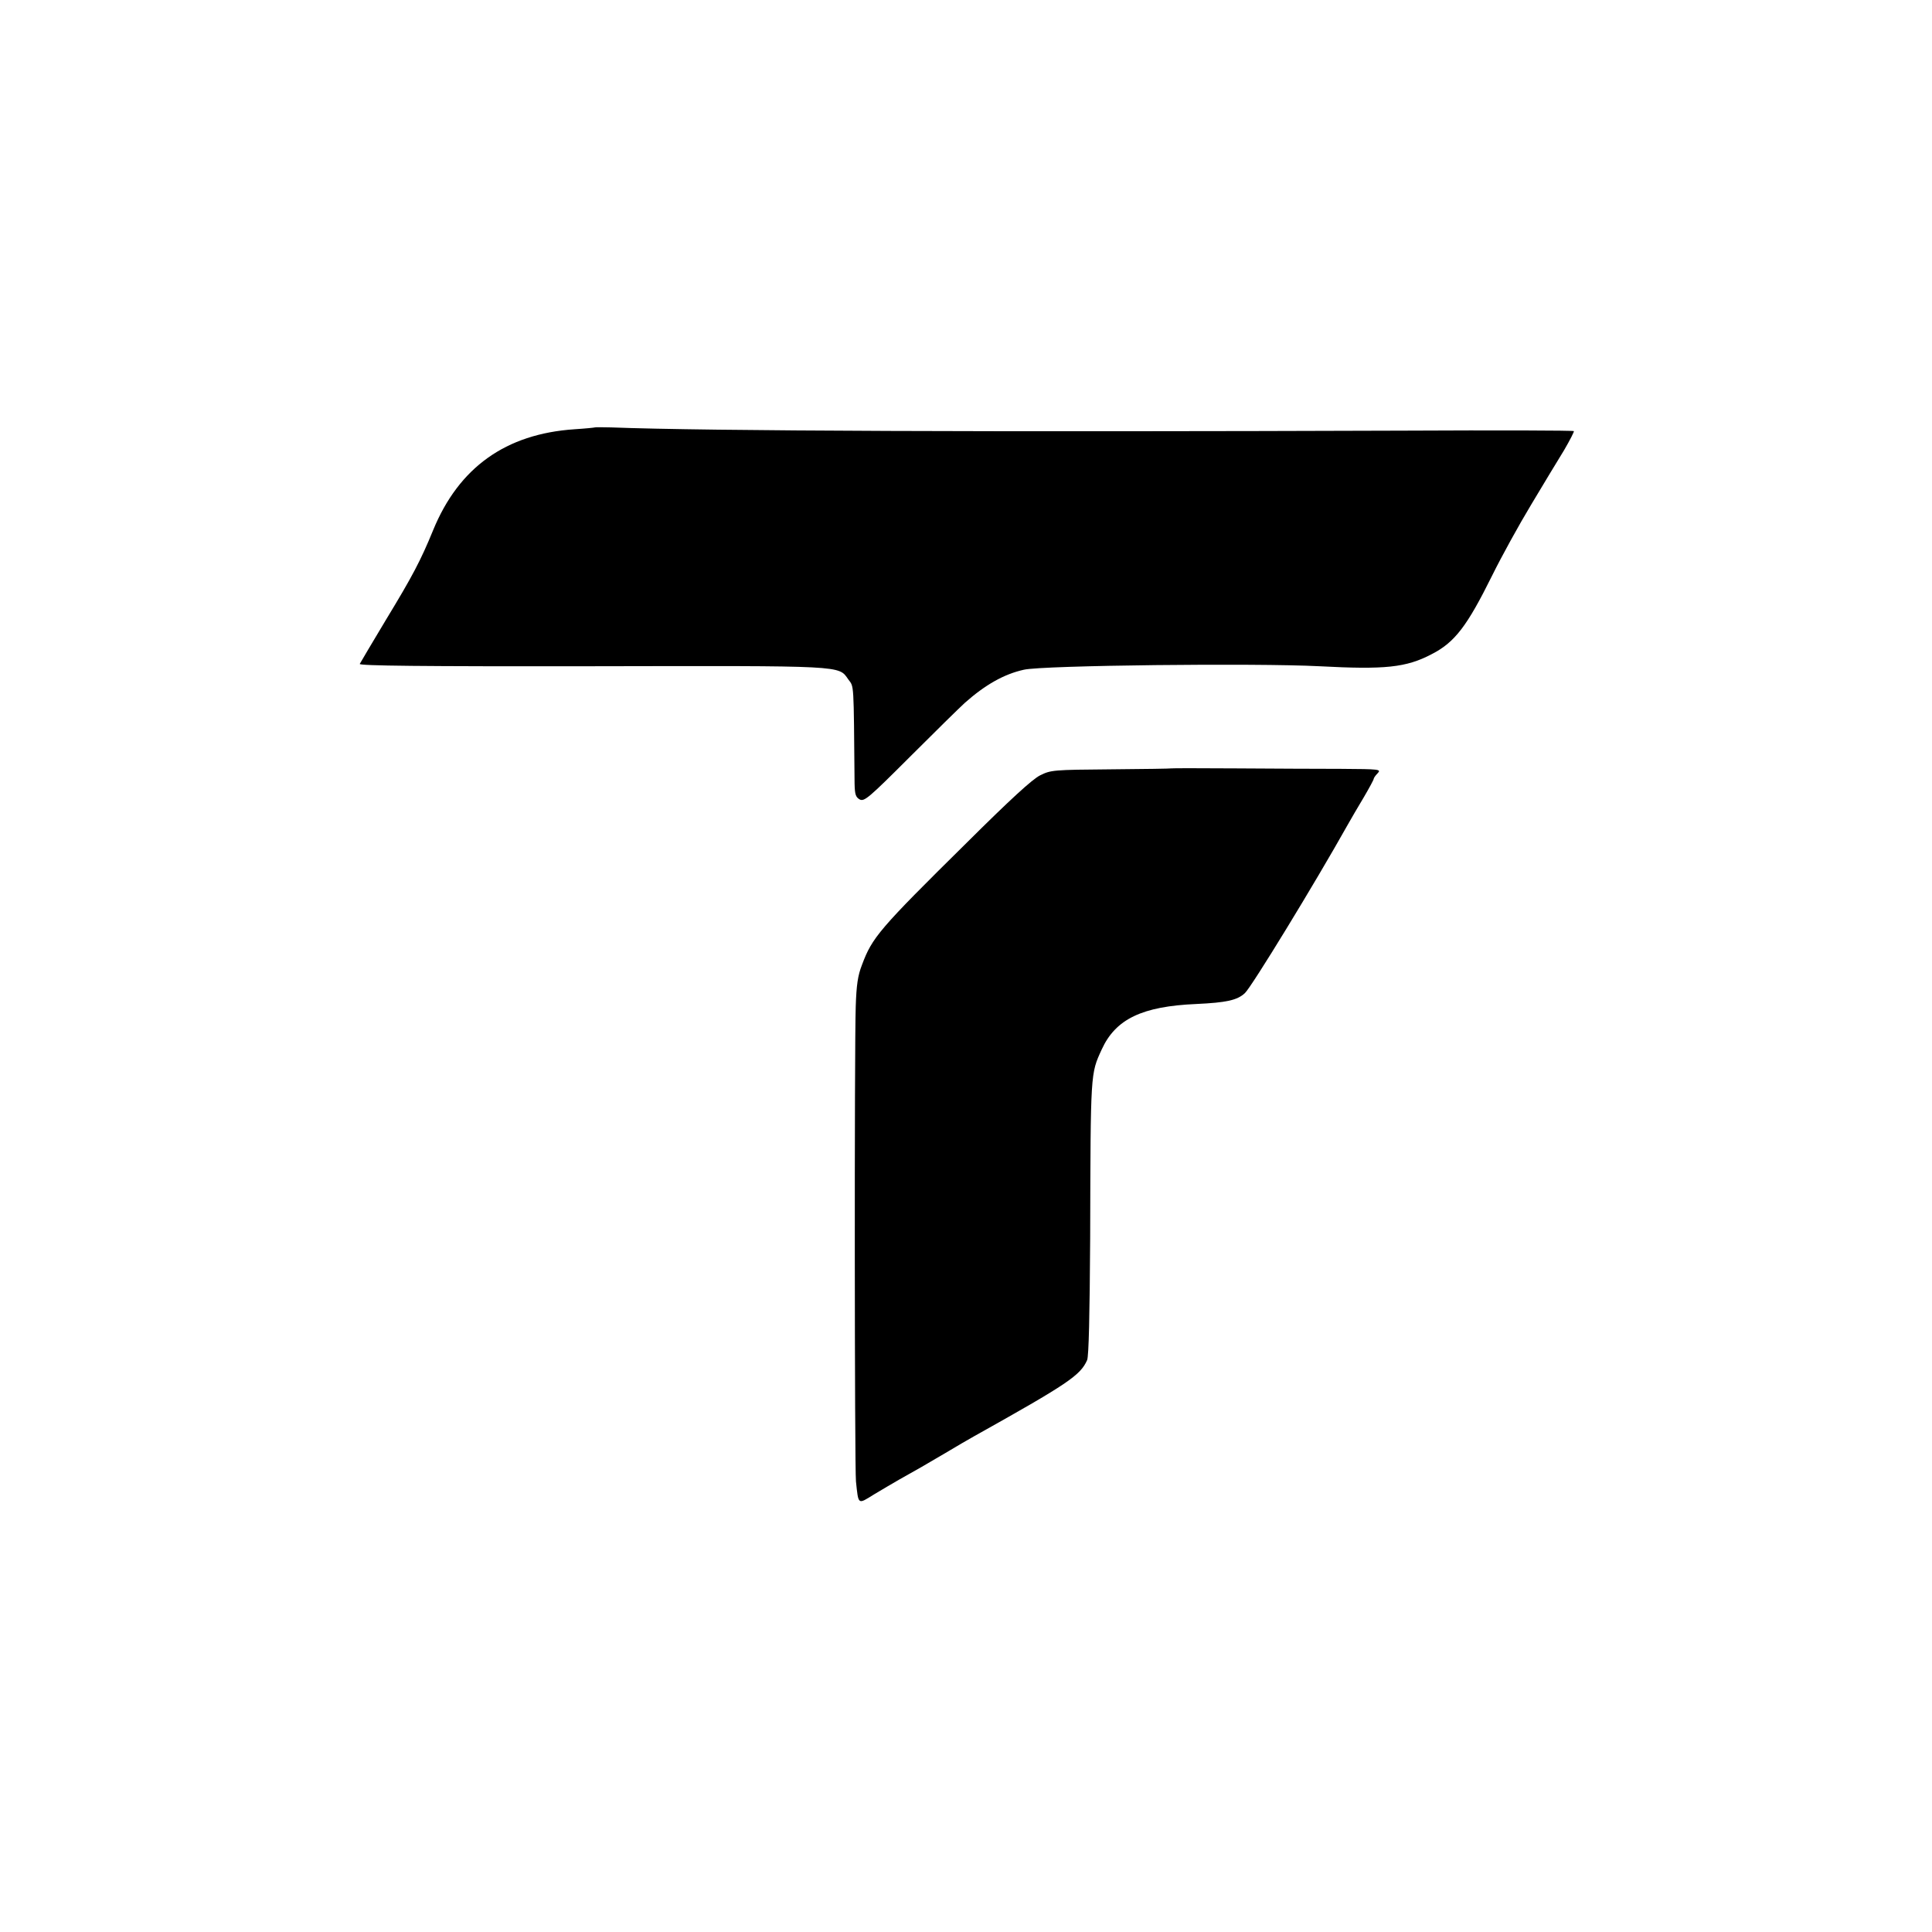
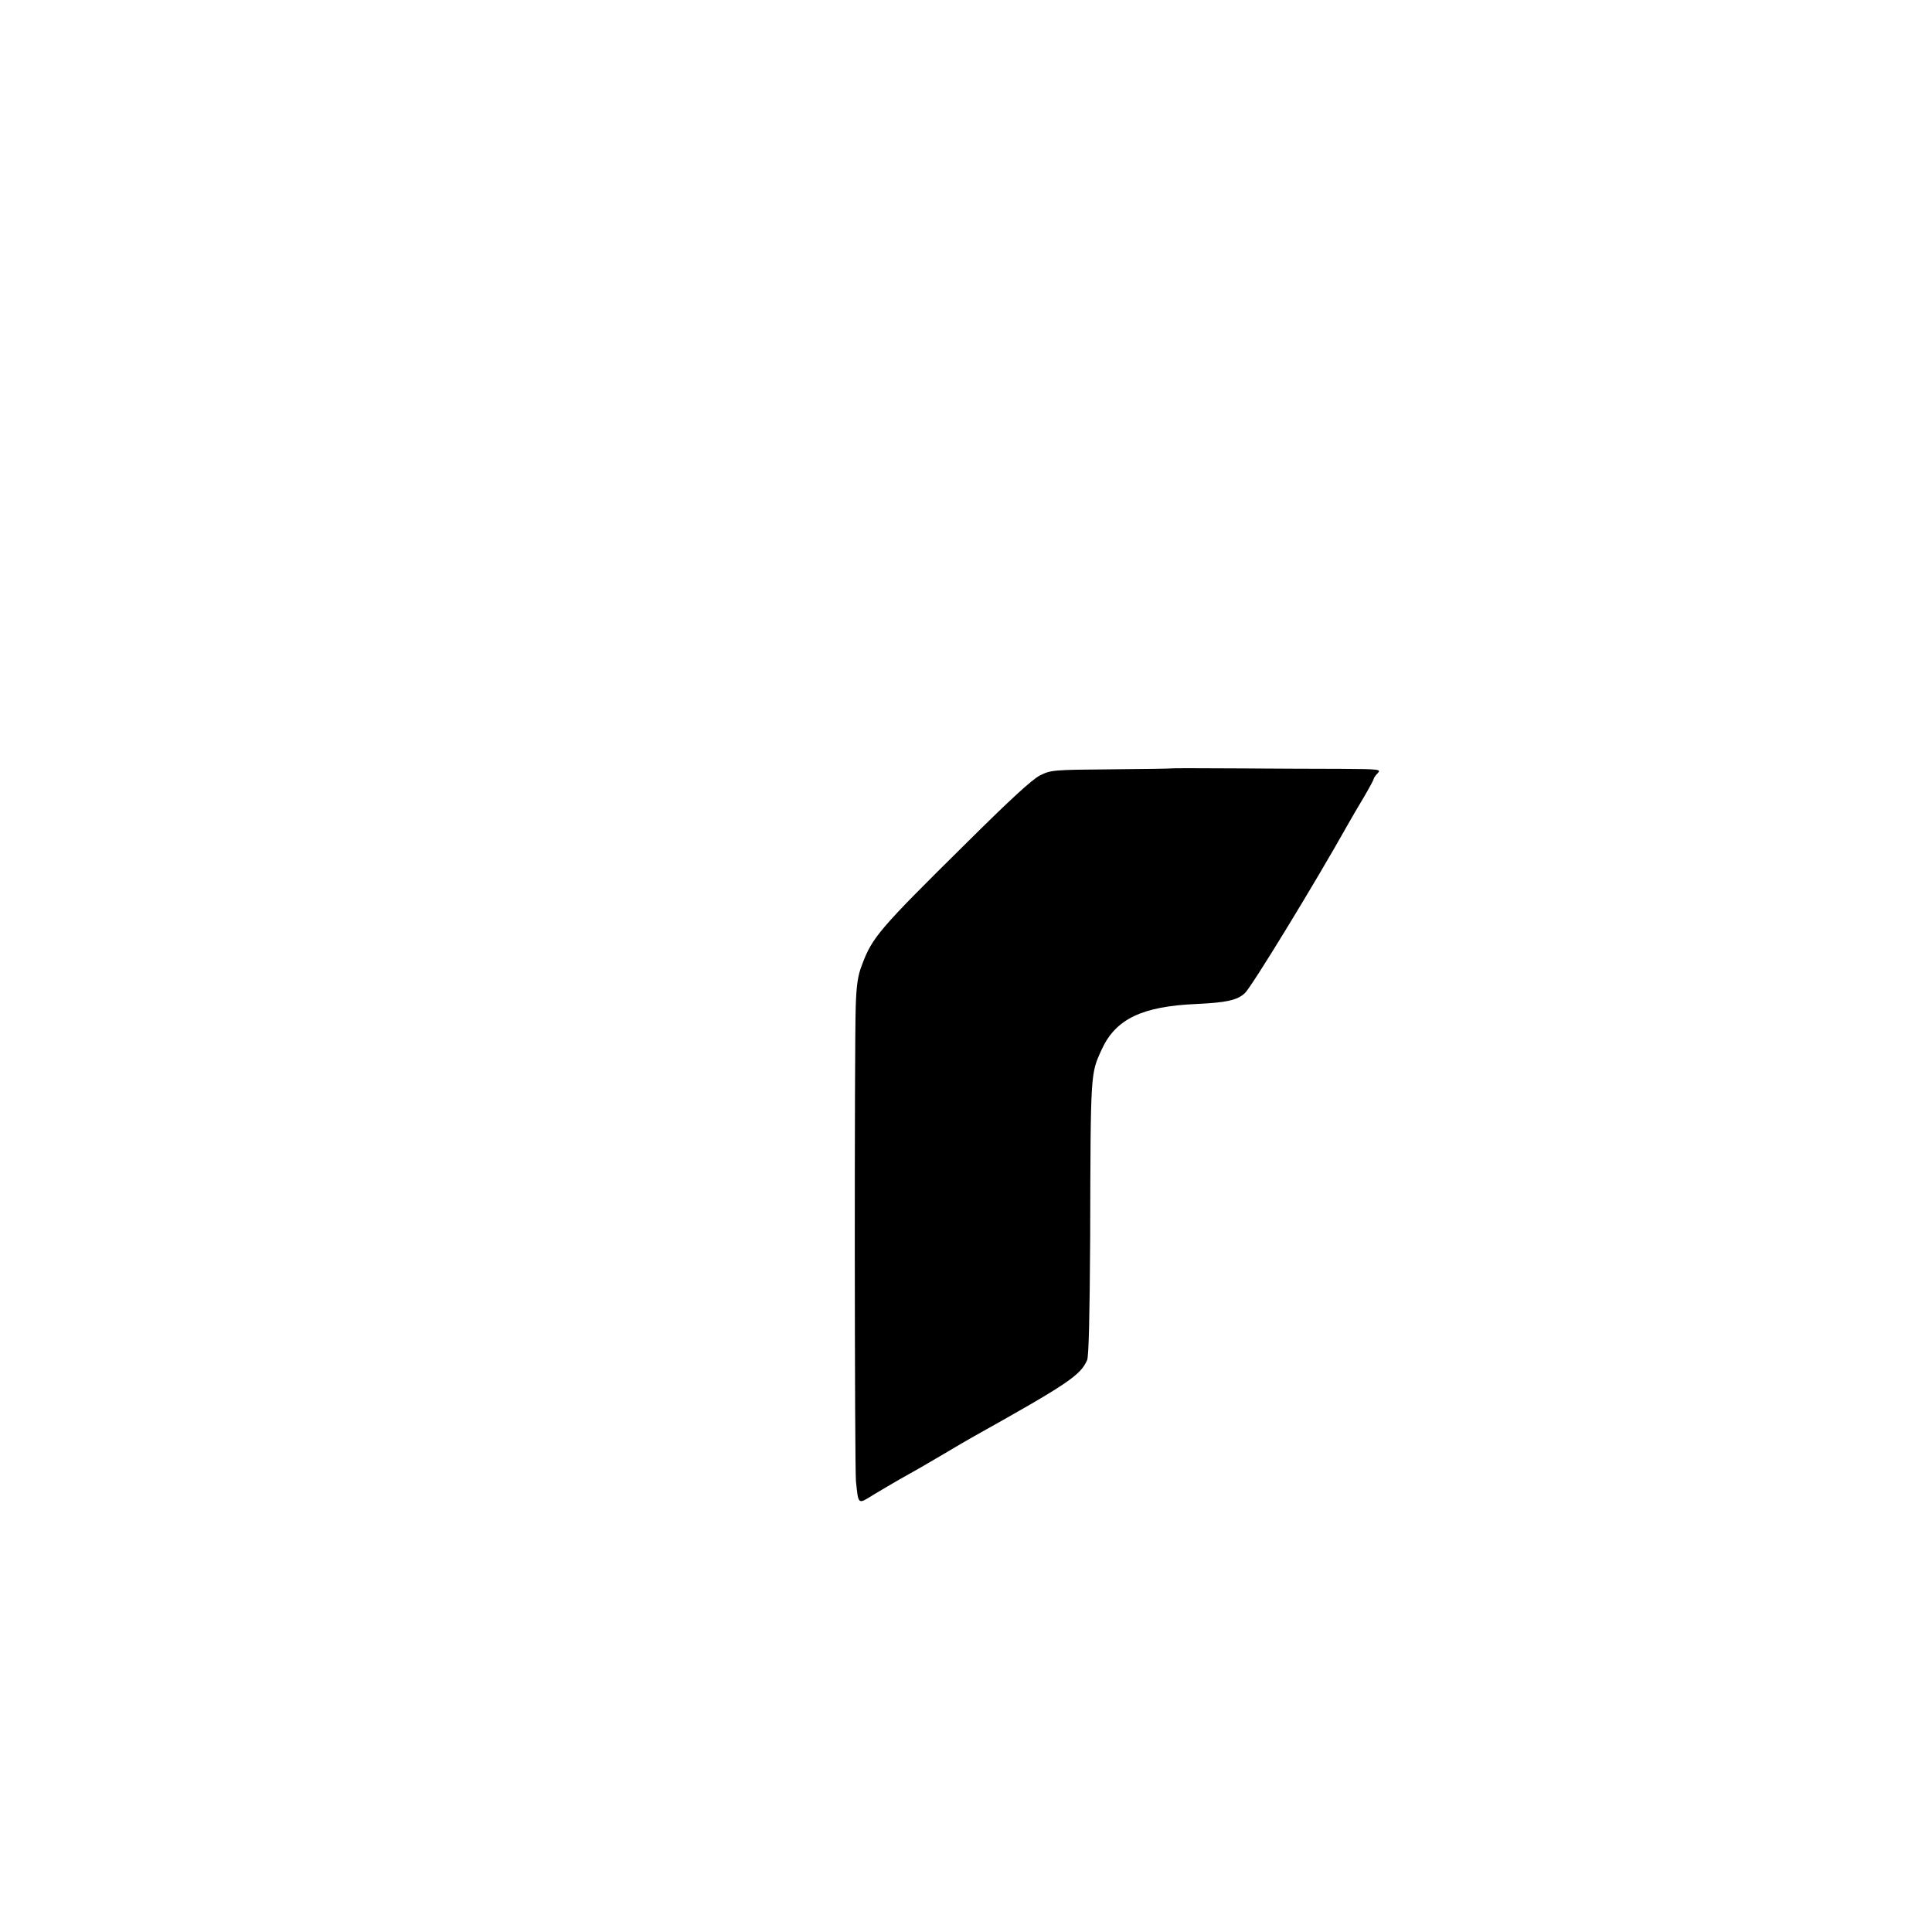
<svg xmlns="http://www.w3.org/2000/svg" version="1.0" width="1112" height="1112" viewBox="0 0 834 834">
-   <path d="M256.8 184.5c-.2.1-4.1.5-8.8.8-29.7 2-49.9 16.5-61 43.5-5.4 13.2-9 20-20.3 38.6-6 10-11.1 18.6-11.4 19.2-.3.8 26.6 1.1 99.9 1 110.2-.2 106.7-.4 111 5.7 2.5 3.4 2.3.5 2.7 44.9.1 4.8.5 5.9 2.2 6.9 2 1 3.8-.5 21.8-18.5 10.8-10.8 21.4-21.2 23.6-23.2 8.8-7.8 16.9-12.4 25.5-14.3 8.4-1.9 100.2-2.9 127.5-1.5 28.3 1.5 37.5.6 48.5-5.2 10-5.1 15.3-12.1 26.1-33.9 4.1-8.3 11.7-22.1 16.9-30.7 5.2-8.7 11.6-19.3 14.2-23.5 2.5-4.3 4.4-8 4.2-8.2-.2-.3-33.4-.4-73.7-.2-177.9.6-300.5.2-341.9-1.4-3.7-.1-6.9-.1-7 0zM505.6 331.7c-.1.1-11.8.3-26 .4-24.9.2-26 .3-30.6 2.6-3.3 1.6-13.1 10.6-31.7 29.1-37.9 37.4-40.8 40.9-45.2 52.7-1.8 4.6-2.4 8.7-2.7 18-.6 17.7-.5 199.2.1 205 1.1 10.3.7 10 7.8 5.6 3.4-2 8.2-4.9 10.7-6.3 7.7-4.3 11.2-6.3 20-11.5 4.7-2.8 10.3-6.1 12.5-7.3 40.6-22.7 45.9-26.3 48.8-32.9.7-1.8 1.1-19.1 1.3-52.6.2-72.2.1-70.8 5-81.5 6-13.1 17.4-18.6 40.9-19.6 12.8-.6 17.6-1.6 20.9-4.7 2.9-2.7 30.1-47.2 44.4-72.7 1.4-2.5 4.5-7.8 6.9-11.8 2.4-4.1 4.3-7.6 4.3-8 0-.3.7-1.4 1.7-2.4 1.6-1.7 1-1.8-15.8-1.9-9.6 0-29.9-.1-45.2-.2-15.3-.1-28-.1-28.1 0z" />
+   <path d="M256.8 184.5zM505.6 331.7c-.1.1-11.8.3-26 .4-24.9.2-26 .3-30.6 2.6-3.3 1.6-13.1 10.6-31.7 29.1-37.9 37.4-40.8 40.9-45.2 52.7-1.8 4.6-2.4 8.7-2.7 18-.6 17.7-.5 199.2.1 205 1.1 10.3.7 10 7.8 5.6 3.4-2 8.2-4.9 10.7-6.3 7.7-4.3 11.2-6.3 20-11.5 4.7-2.8 10.3-6.1 12.5-7.3 40.6-22.7 45.9-26.3 48.8-32.9.7-1.8 1.1-19.1 1.3-52.6.2-72.2.1-70.8 5-81.5 6-13.1 17.4-18.6 40.9-19.6 12.8-.6 17.6-1.6 20.9-4.7 2.9-2.7 30.1-47.2 44.4-72.7 1.4-2.5 4.5-7.8 6.9-11.8 2.4-4.1 4.3-7.6 4.3-8 0-.3.7-1.4 1.7-2.4 1.6-1.7 1-1.8-15.8-1.9-9.6 0-29.9-.1-45.2-.2-15.3-.1-28-.1-28.1 0z" />
</svg>